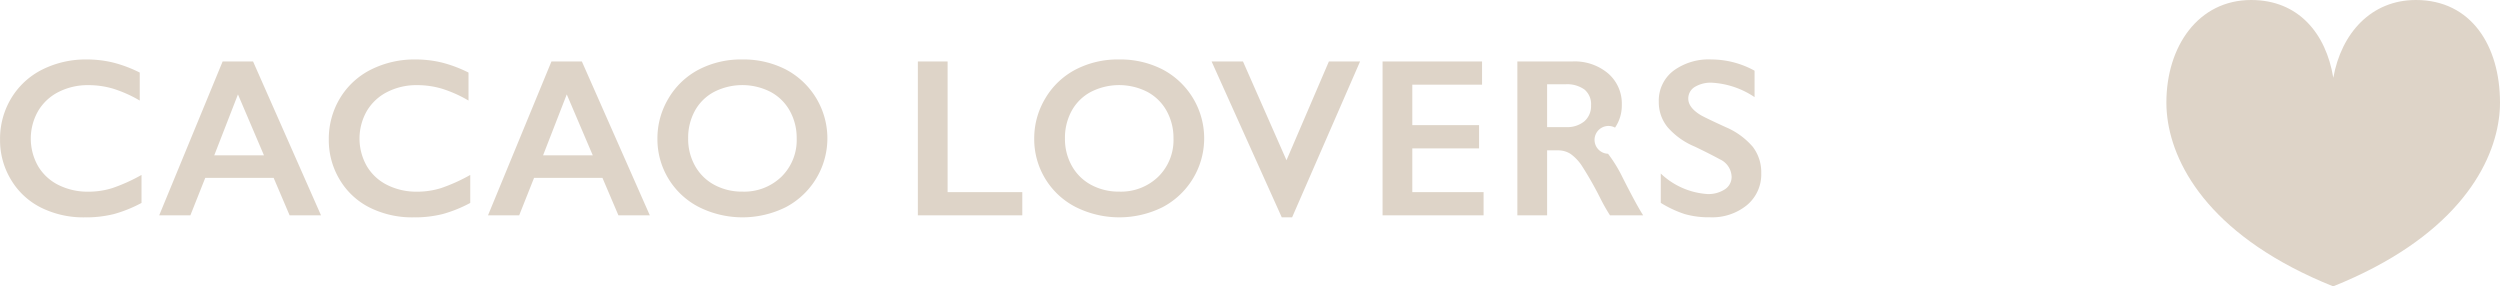
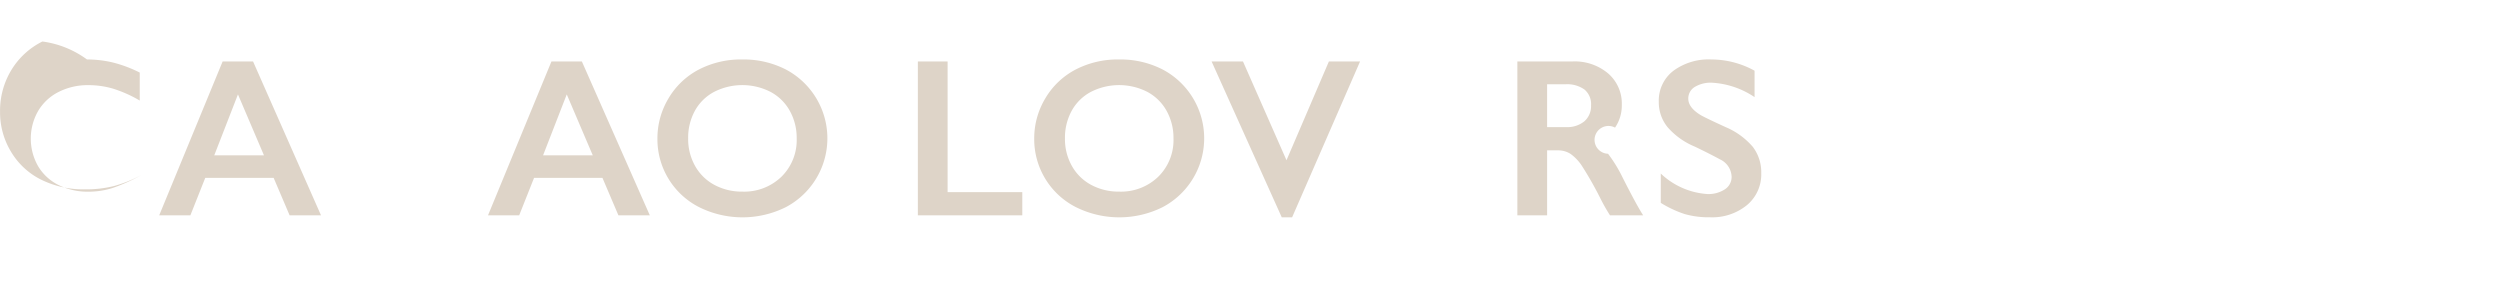
<svg xmlns="http://www.w3.org/2000/svg" width="237.833" height="27.242" viewBox="0 0 237.833 27.242">
  <g id="Group_362" data-name="Group 362" transform="translate(-7631.226 -4910.302)">
-     <path id="Path_1399" data-name="Path 1399" d="M7800.99,4930.306l.008-.077c.013-.118.023-.237.031-.358.005-.064.009-.128.013-.192s.006-.108.008-.163q.01-.229.009-.449c0-5.393-2.725-9.765-8-9.765-4.25,0-7.094,3.147-7.859,7.4-.7-4.248-3.337-7.4-7.812-7.4-5.008,0-8.067,4.372-8.067,9.765,0,.153,0,.307.01.465,0,.04,0,.08.007.12.005.094.011.188.018.284.006.075.012.149.02.223.011.117.024.235.039.354v.006c.615,4.825,4.4,11.459,15.774,16.025,11.3-4.539,15.111-11.119,15.762-15.936C7800.967,4930.508,7800.979,4930.408,7800.99,4930.306Z" transform="translate(68 -9)" fill="#DED4C8" />
    <g id="Group_342" data-name="Group 342" transform="translate(68 -9)">
      <g id="Group_341" data-name="Group 341">
-         <path id="Path_1400" data-name="Path 1400" d="M7571.5,4924.959a10.594,10.594,0,0,1,2.442.283,12.3,12.3,0,0,1,2.578.964v2.662a12.146,12.146,0,0,0-2.5-1.12,8.238,8.238,0,0,0-2.394-.346,6.1,6.1,0,0,0-2.82.645,4.715,4.715,0,0,0-1.954,1.817,5.292,5.292,0,0,0-.006,5.24,4.658,4.658,0,0,0,1.95,1.8,6.192,6.192,0,0,0,2.83.633,7.581,7.581,0,0,0,2.3-.346,16.536,16.536,0,0,0,2.762-1.247v2.664a12.689,12.689,0,0,1-2.62,1.057,10.963,10.963,0,0,1-2.788.315,9.06,9.06,0,0,1-4.14-.922,6.914,6.914,0,0,1-2.866-2.657,7.24,7.24,0,0,1-1.043-3.8,7.471,7.471,0,0,1,1.074-3.971,7.208,7.208,0,0,1,2.955-2.716A9.239,9.239,0,0,1,7571.5,4924.959Z" fill="#DED4C8" />
+         <path id="Path_1400" data-name="Path 1400" d="M7571.5,4924.959a10.594,10.594,0,0,1,2.442.283,12.3,12.3,0,0,1,2.578.964v2.662a12.146,12.146,0,0,0-2.5-1.12,8.238,8.238,0,0,0-2.394-.346,6.1,6.1,0,0,0-2.82.645,4.715,4.715,0,0,0-1.954,1.817,5.292,5.292,0,0,0-.006,5.24,4.658,4.658,0,0,0,1.95,1.8,6.192,6.192,0,0,0,2.83.633,7.581,7.581,0,0,0,2.3-.346,16.536,16.536,0,0,0,2.762-1.247a12.689,12.689,0,0,1-2.62,1.057,10.963,10.963,0,0,1-2.788.315,9.06,9.06,0,0,1-4.14-.922,6.914,6.914,0,0,1-2.866-2.657,7.24,7.24,0,0,1-1.043-3.8,7.471,7.471,0,0,1,1.074-3.971,7.208,7.208,0,0,1,2.955-2.716A9.239,9.239,0,0,1,7571.5,4924.959Z" fill="#DED4C8" />
        <path id="Path_1401" data-name="Path 1401" d="M7587.3,4925.147l6.466,14.643h-2.987l-1.52-3.565h-6.508l-1.415,3.565h-2.966l6.037-14.643Zm-3.69,8.93h4.727l-2.473-5.795Z" fill="#DED4C8" />
-         <path id="Path_1402" data-name="Path 1402" d="M7602.775,4924.959a10.6,10.6,0,0,1,2.443.283,12.277,12.277,0,0,1,2.578.964v2.662a12.123,12.123,0,0,0-2.5-1.12,8.24,8.24,0,0,0-2.4-.346,6.091,6.091,0,0,0-2.819.645,4.719,4.719,0,0,0-1.955,1.817,5.291,5.291,0,0,0,0,5.24,4.642,4.642,0,0,0,1.95,1.8,6.187,6.187,0,0,0,2.829.633,7.583,7.583,0,0,0,2.3-.346,16.478,16.478,0,0,0,2.761-1.247v2.664a12.645,12.645,0,0,1-2.62,1.057,10.946,10.946,0,0,1-2.787.315,9.055,9.055,0,0,1-4.14-.922,6.915,6.915,0,0,1-2.867-2.657,7.239,7.239,0,0,1-1.042-3.8,7.472,7.472,0,0,1,1.074-3.971,7.2,7.2,0,0,1,2.955-2.716A9.234,9.234,0,0,1,7602.775,4924.959Z" fill="#DED4C8" />
        <path id="Path_1403" data-name="Path 1403" d="M7618.58,4925.147l6.466,14.643h-2.987l-1.519-3.565h-6.508l-1.416,3.565h-2.965l6.037-14.643Zm-3.689,8.93h4.726l-2.473-5.795Z" fill="#DED4C8" />
        <path id="Path_1404" data-name="Path 1404" d="M7633.86,4924.959a8.813,8.813,0,0,1,4.093.937,7.4,7.4,0,0,1,.031,13.113,9.259,9.259,0,0,1-8.28-.016,7.245,7.245,0,0,1-3.935-6.519,7.372,7.372,0,0,1,1.037-3.784,7.233,7.233,0,0,1,2.861-2.751A8.716,8.716,0,0,1,7633.86,4924.959Zm-5.167,7.515a5.2,5.2,0,0,0,.661,2.619,4.576,4.576,0,0,0,1.839,1.8,5.5,5.5,0,0,0,2.667.638,5.086,5.086,0,0,0,3.705-1.414,4.875,4.875,0,0,0,1.452-3.647,5.275,5.275,0,0,0-.656-2.626,4.543,4.543,0,0,0-1.844-1.808,5.91,5.91,0,0,0-5.356.007,4.477,4.477,0,0,0-1.829,1.8A5.332,5.332,0,0,0,7628.693,4932.474Z" fill="#DED4C8" />
        <path id="Path_1405" data-name="Path 1405" d="M7653.374,4925.147v12.431h7.106v2.212h-9.935v-14.643Z" fill="#DED4C8" />
        <path id="Path_1406" data-name="Path 1406" d="M7669.706,4924.959a8.811,8.811,0,0,1,4.093.937,7.4,7.4,0,0,1,.031,13.113,9.258,9.258,0,0,1-8.279-.016,7.242,7.242,0,0,1-3.936-6.519,7.371,7.371,0,0,1,1.037-3.784,7.234,7.234,0,0,1,2.861-2.751A8.716,8.716,0,0,1,7669.706,4924.959Zm-5.167,7.515a5.193,5.193,0,0,0,.661,2.619,4.576,4.576,0,0,0,1.839,1.8,5.5,5.5,0,0,0,2.667.638,5.087,5.087,0,0,0,3.705-1.414,4.876,4.876,0,0,0,1.452-3.647,5.275,5.275,0,0,0-.656-2.626,4.545,4.545,0,0,0-1.844-1.808,5.91,5.91,0,0,0-5.356.007,4.476,4.476,0,0,0-1.829,1.8A5.343,5.343,0,0,0,7664.539,4932.474Z" fill="#DED4C8" />
        <path id="Path_1407" data-name="Path 1407" d="M7681.474,4925.147l4.14,9.4,4.035-9.4h2.966l-6.467,14.831h-.984l-6.676-14.831Z" fill="#DED4C8" />
-         <path id="Path_1408" data-name="Path 1408" d="M7704.218,4925.147v2.212h-6.634v3.848h6.351v2.211h-6.351v4.16h6.781v2.212h-9.611v-14.643Z" fill="#DED4C8" />
        <path id="Path_1409" data-name="Path 1409" d="M7712.849,4925.147a4.918,4.918,0,0,1,3.365,1.143,3.779,3.779,0,0,1,1.3,2.977,3.724,3.724,0,0,1-.644,2.175,1.323,1.323,0,1,0-.666,2.488,13.163,13.163,0,0,1,1.352,2.191q1.341,2.661,1.992,3.669h-3.156a17.727,17.727,0,0,1-.88-1.542,33.686,33.686,0,0,0-1.782-3.148,4.308,4.308,0,0,0-1.09-1.155,2.172,2.172,0,0,0-1.205-.339h-1.027v6.184h-2.83v-14.643Zm-.64,6.247a2.564,2.564,0,0,0,1.746-.554,1.917,1.917,0,0,0,.633-1.521,1.8,1.8,0,0,0-.628-1.5,2.821,2.821,0,0,0-1.792-.5h-1.761v4.076Z" fill="#DED4C8" />
        <path id="Path_1410" data-name="Path 1410" d="M7726.025,4924.959a8.558,8.558,0,0,1,4.118,1.069v2.514a8.064,8.064,0,0,0-4.034-1.371,2.92,2.92,0,0,0-1.672.414,1.28,1.28,0,0,0-.6,1.1q0,.828,1.121,1.53.315.209,2.421,1.174a6.968,6.968,0,0,1,2.6,1.886,3.98,3.98,0,0,1,.8,2.494,3.8,3.8,0,0,1-1.358,3.045,5.216,5.216,0,0,1-3.515,1.159,8.323,8.323,0,0,1-2.416-.308,10.6,10.6,0,0,1-2.269-1.064v-2.789a7.109,7.109,0,0,0,4.423,1.949,2.847,2.847,0,0,0,1.677-.45,1.4,1.4,0,0,0,.639-1.195,1.889,1.889,0,0,0-1.111-1.655q-.922-.505-2.379-1.206a6.978,6.978,0,0,1-2.584-1.834,3.739,3.739,0,0,1-.854-2.431,3.566,3.566,0,0,1,1.372-2.94A5.645,5.645,0,0,1,7726.025,4924.959Z" fill="#DED4C8" />
      </g>
    </g>
  </g>
</svg>